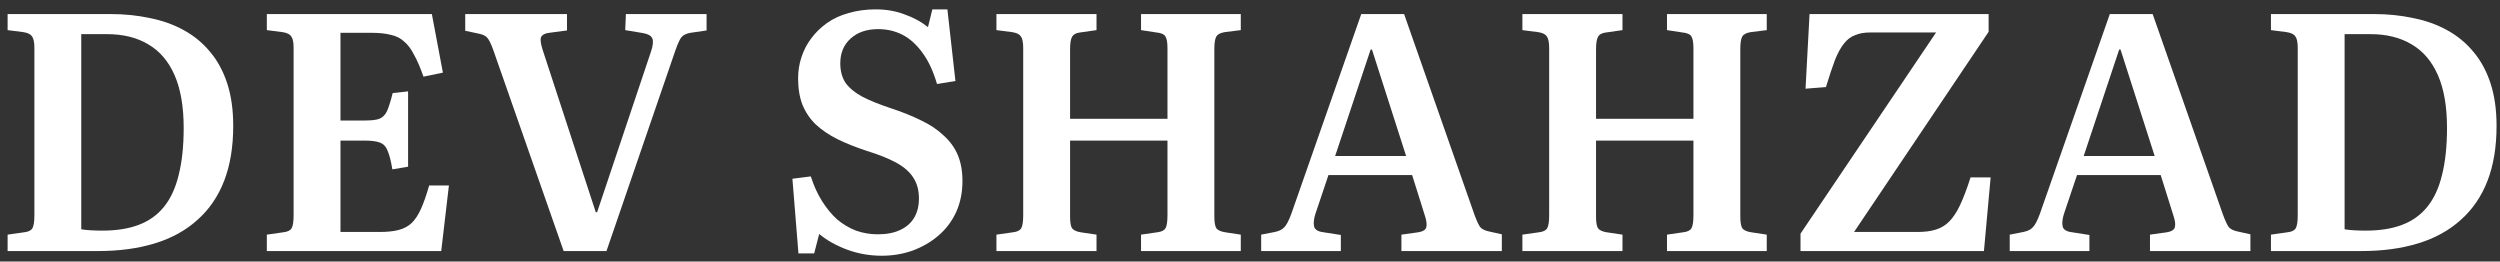
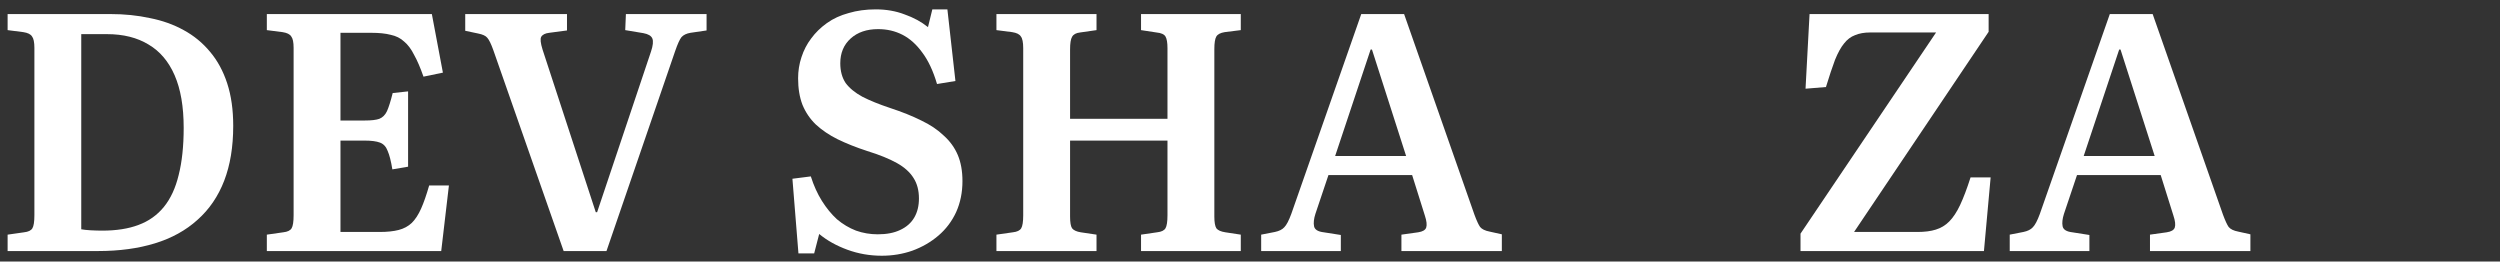
<svg xmlns="http://www.w3.org/2000/svg" width="239" height="25" viewBox="0 0 239 25" fill="none">
  <rect x="0" y="0" width="239" height="25" fill="#333333" stroke="none" />
  <path d="M0.728 24V22.432L2.296 22.208C2.701 22.165 2.968 22.037 3.096 21.824C3.224 21.611 3.288 21.195 3.288 20.576V4.576C3.288 4.043 3.213 3.68 3.064 3.488C2.936 3.275 2.659 3.136 2.232 3.072L0.728 2.88V1.344H10.552C11.896 1.344 13.155 1.472 14.328 1.728C15.523 1.963 16.6 2.347 17.56 2.88C18.541 3.413 19.384 4.107 20.088 4.96C20.792 5.792 21.336 6.795 21.72 7.968C22.104 9.141 22.296 10.496 22.296 12.032C22.296 14.037 22.008 15.787 21.432 17.28C20.856 18.773 20.003 20.021 18.872 21.024C17.763 22.027 16.408 22.773 14.808 23.264C13.208 23.755 11.395 24 9.368 24H0.728ZM9.784 22.048C11.128 22.048 12.28 21.867 13.24 21.504C14.221 21.141 15.032 20.565 15.672 19.776C16.312 18.987 16.781 17.973 17.08 16.736C17.4 15.477 17.56 13.973 17.56 12.224C17.56 10.197 17.272 8.523 16.696 7.2C16.12 5.877 15.288 4.896 14.2 4.256C13.112 3.595 11.789 3.264 10.232 3.264H7.768V21.92C8.003 21.963 8.301 21.995 8.664 22.016C9.048 22.037 9.421 22.048 9.784 22.048Z" fill="white" />
  <path d="M25.509 24V22.432L27.077 22.208C27.483 22.165 27.749 22.037 27.877 21.824C28.005 21.611 28.069 21.195 28.069 20.576V4.576C28.069 4.043 27.995 3.68 27.845 3.488C27.717 3.275 27.44 3.136 27.013 3.072L25.509 2.88V1.344H41.285L42.341 6.944L40.485 7.328C40.187 6.475 39.888 5.781 39.589 5.248C39.312 4.693 38.992 4.267 38.629 3.968C38.288 3.648 37.861 3.435 37.349 3.328C36.859 3.2 36.24 3.136 35.493 3.136H32.549V11.52H34.885C35.504 11.52 35.963 11.467 36.261 11.36C36.581 11.232 36.827 10.987 36.997 10.624C37.168 10.24 37.349 9.664 37.541 8.896L39.013 8.736V15.936L37.509 16.192C37.381 15.403 37.232 14.816 37.061 14.432C36.912 14.027 36.667 13.76 36.325 13.632C35.984 13.504 35.493 13.44 34.853 13.44H32.549V22.176H36.293C37.019 22.176 37.627 22.112 38.117 21.984C38.608 21.856 39.024 21.632 39.365 21.312C39.707 20.971 40.005 20.512 40.261 19.936C40.517 19.36 40.773 18.624 41.029 17.728H42.917L42.181 24H25.509Z" fill="white" />
  <path d="M53.884 24L47.164 4.8C46.951 4.203 46.759 3.808 46.588 3.616C46.439 3.424 46.14 3.285 45.692 3.2L44.476 2.944V1.344H54.204V2.912L52.508 3.136C52.124 3.179 51.868 3.307 51.74 3.52C51.634 3.712 51.676 4.117 51.868 4.736L56.956 20.288H57.084L62.236 4.928C62.428 4.352 62.471 3.936 62.364 3.68C62.258 3.424 61.97 3.253 61.5 3.168L59.772 2.88L59.836 1.344H67.548V2.912L66.012 3.136C65.628 3.2 65.34 3.339 65.148 3.552C64.978 3.765 64.775 4.213 64.54 4.896L57.98 24H53.884Z" fill="white" />
  <path d="M84.299 24.448C83.147 24.448 82.048 24.256 81.003 23.872C79.957 23.488 79.061 22.987 78.315 22.368L77.835 24.224H76.331L75.755 17.088L77.515 16.864C77.792 17.739 78.144 18.517 78.571 19.2C78.997 19.883 79.477 20.469 80.011 20.96C80.565 21.429 81.173 21.792 81.835 22.048C82.496 22.283 83.189 22.4 83.915 22.4C84.768 22.4 85.483 22.261 86.059 21.984C86.656 21.707 87.104 21.312 87.403 20.8C87.701 20.288 87.851 19.68 87.851 18.976C87.851 18.208 87.68 17.557 87.339 17.024C86.997 16.469 86.464 15.989 85.739 15.584C85.013 15.179 84.064 14.795 82.891 14.432C81.845 14.091 80.907 13.717 80.075 13.312C79.264 12.907 78.571 12.437 77.995 11.904C77.44 11.371 77.013 10.741 76.715 10.016C76.437 9.291 76.299 8.448 76.299 7.488C76.299 6.784 76.405 6.112 76.619 5.472C76.832 4.811 77.141 4.213 77.547 3.68C77.952 3.125 78.453 2.635 79.051 2.208C79.648 1.781 80.341 1.461 81.131 1.248C81.92 1.013 82.784 0.896 83.723 0.896C84.725 0.896 85.643 1.056 86.475 1.376C87.328 1.675 88.075 2.08 88.715 2.592L89.131 0.896H90.571L91.339 7.744L89.579 8.032C89.216 6.795 88.747 5.792 88.171 5.024C87.616 4.256 86.987 3.691 86.283 3.328C85.579 2.965 84.8 2.784 83.947 2.784C82.859 2.784 81.984 3.083 81.323 3.68C80.661 4.277 80.331 5.067 80.331 6.048C80.331 6.795 80.501 7.424 80.843 7.936C81.205 8.427 81.739 8.864 82.443 9.248C83.147 9.611 84.043 9.973 85.131 10.336C86.24 10.699 87.221 11.093 88.075 11.52C88.928 11.925 89.643 12.405 90.219 12.96C90.816 13.493 91.264 14.112 91.563 14.816C91.861 15.52 92.011 16.352 92.011 17.312C92.011 18.4 91.808 19.392 91.403 20.288C90.997 21.163 90.432 21.909 89.707 22.528C88.981 23.147 88.149 23.627 87.211 23.968C86.293 24.288 85.323 24.448 84.299 24.448Z" fill="white" />
  <path d="M95.259 24V22.432L96.827 22.208C97.233 22.165 97.499 22.037 97.627 21.824C97.755 21.611 97.819 21.195 97.819 20.576V4.608C97.819 4.053 97.745 3.68 97.595 3.488C97.467 3.275 97.19 3.136 96.763 3.072L95.259 2.88V1.344H104.827V2.88L103.259 3.104C102.875 3.147 102.619 3.285 102.491 3.52C102.363 3.733 102.299 4.139 102.299 4.736V11.36H111.611V4.608C111.611 4.075 111.547 3.701 111.419 3.488C111.291 3.275 111.003 3.147 110.555 3.104L109.083 2.88V1.344H118.619V2.88L117.083 3.072C116.678 3.136 116.411 3.275 116.283 3.488C116.155 3.701 116.091 4.107 116.091 4.704V20.704C116.091 21.237 116.155 21.611 116.283 21.824C116.433 22.016 116.721 22.144 117.147 22.208L118.619 22.432V24H109.083V22.432L110.619 22.208C111.025 22.165 111.291 22.037 111.419 21.824C111.547 21.611 111.611 21.195 111.611 20.576V13.44H102.299V20.704C102.299 21.259 102.363 21.632 102.491 21.824C102.641 22.016 102.918 22.144 103.323 22.208L104.827 22.432V24H95.259Z" fill="white" />
  <path d="M120.568 24V22.432L121.88 22.176C122.285 22.091 122.584 21.941 122.776 21.728C122.989 21.515 123.213 21.088 123.448 20.448L130.136 1.344H134.232L140.952 20.512C141.165 21.088 141.346 21.483 141.496 21.696C141.666 21.909 141.976 22.059 142.424 22.144L143.576 22.4V24H133.976V22.432L135.576 22.208C136.002 22.144 136.258 21.995 136.344 21.76C136.429 21.504 136.386 21.12 136.216 20.608L135 16.736H127L125.752 20.448C125.602 20.917 125.56 21.312 125.624 21.632C125.688 21.952 125.997 22.144 126.552 22.208L128.184 22.464V24H120.568ZM127.64 14.912H134.424L131.16 4.736H131.032L127.64 14.912Z" fill="white" />
-   <path d="M145.541 24V22.432L147.109 22.208C147.514 22.165 147.781 22.037 147.909 21.824C148.037 21.611 148.101 21.195 148.101 20.576V4.608C148.101 4.053 148.026 3.68 147.877 3.488C147.749 3.275 147.471 3.136 147.045 3.072L145.541 2.88V1.344H155.109V2.88L153.541 3.104C153.157 3.147 152.901 3.285 152.773 3.52C152.645 3.733 152.581 4.139 152.581 4.736V11.36H161.893V4.608C161.893 4.075 161.829 3.701 161.701 3.488C161.573 3.275 161.285 3.147 160.837 3.104L159.365 2.88V1.344H168.901V2.88L167.365 3.072C166.959 3.136 166.693 3.275 166.565 3.488C166.437 3.701 166.373 4.107 166.373 4.704V20.704C166.373 21.237 166.437 21.611 166.565 21.824C166.714 22.016 167.002 22.144 167.429 22.208L168.901 22.432V24H159.365V22.432L160.901 22.208C161.306 22.165 161.573 22.037 161.701 21.824C161.829 21.611 161.893 21.195 161.893 20.576V13.44H152.581V20.704C152.581 21.259 152.645 21.632 152.773 21.824C152.922 22.016 153.199 22.144 153.605 22.208L155.109 22.432V24H145.541Z" fill="white" />
  <path d="M172.129 24V22.336L185.089 3.104H178.785C178.23 3.104 177.75 3.189 177.345 3.36C176.94 3.509 176.588 3.776 176.289 4.16C175.99 4.523 175.702 5.045 175.425 5.728C175.169 6.411 174.881 7.275 174.561 8.32L172.609 8.48L172.993 1.344H190.113V3.04L177.249 22.176H183.297C184.001 22.176 184.588 22.101 185.057 21.952C185.548 21.803 185.974 21.547 186.337 21.184C186.721 20.8 187.073 20.267 187.393 19.584C187.713 18.901 188.044 18.027 188.385 16.96H190.305L189.665 24H172.129Z" fill="white" />
  <path d="M192.13 24V22.432L193.442 22.176C193.848 22.091 194.146 21.941 194.338 21.728C194.552 21.515 194.776 21.088 195.01 20.448L201.698 1.344H205.794L212.514 20.512C212.728 21.088 212.909 21.483 213.058 21.696C213.229 21.909 213.538 22.059 213.986 22.144L215.138 22.4V24H205.538V22.432L207.138 22.208C207.565 22.144 207.821 21.995 207.906 21.76C207.992 21.504 207.949 21.12 207.778 20.608L206.562 16.736H198.562L197.314 20.448C197.165 20.917 197.122 21.312 197.186 21.632C197.25 21.952 197.56 22.144 198.114 22.208L199.746 22.464V24H192.13ZM199.202 14.912H205.986L202.722 4.736H202.594L199.202 14.912Z" fill="white" />
-   <path d="M217.103 24V22.432L218.671 22.208C219.076 22.165 219.343 22.037 219.471 21.824C219.599 21.611 219.663 21.195 219.663 20.576V4.576C219.663 4.043 219.588 3.68 219.439 3.488C219.311 3.275 219.034 3.136 218.607 3.072L217.103 2.88V1.344H226.927C228.271 1.344 229.53 1.472 230.703 1.728C231.898 1.963 232.975 2.347 233.935 2.88C234.916 3.413 235.759 4.107 236.463 4.96C237.167 5.792 237.711 6.795 238.095 7.968C238.479 9.141 238.671 10.496 238.671 12.032C238.671 14.037 238.383 15.787 237.807 17.28C237.231 18.773 236.378 20.021 235.247 21.024C234.138 22.027 232.783 22.773 231.183 23.264C229.583 23.755 227.77 24 225.743 24H217.103ZM226.159 22.048C227.503 22.048 228.655 21.867 229.615 21.504C230.596 21.141 231.407 20.565 232.047 19.776C232.687 18.987 233.156 17.973 233.455 16.736C233.775 15.477 233.935 13.973 233.935 12.224C233.935 10.197 233.647 8.523 233.071 7.2C232.495 5.877 231.663 4.896 230.575 4.256C229.487 3.595 228.164 3.264 226.607 3.264H224.143V21.92C224.378 21.963 224.676 21.995 225.039 22.016C225.423 22.037 225.796 22.048 226.159 22.048Z" fill="white" />
</svg>